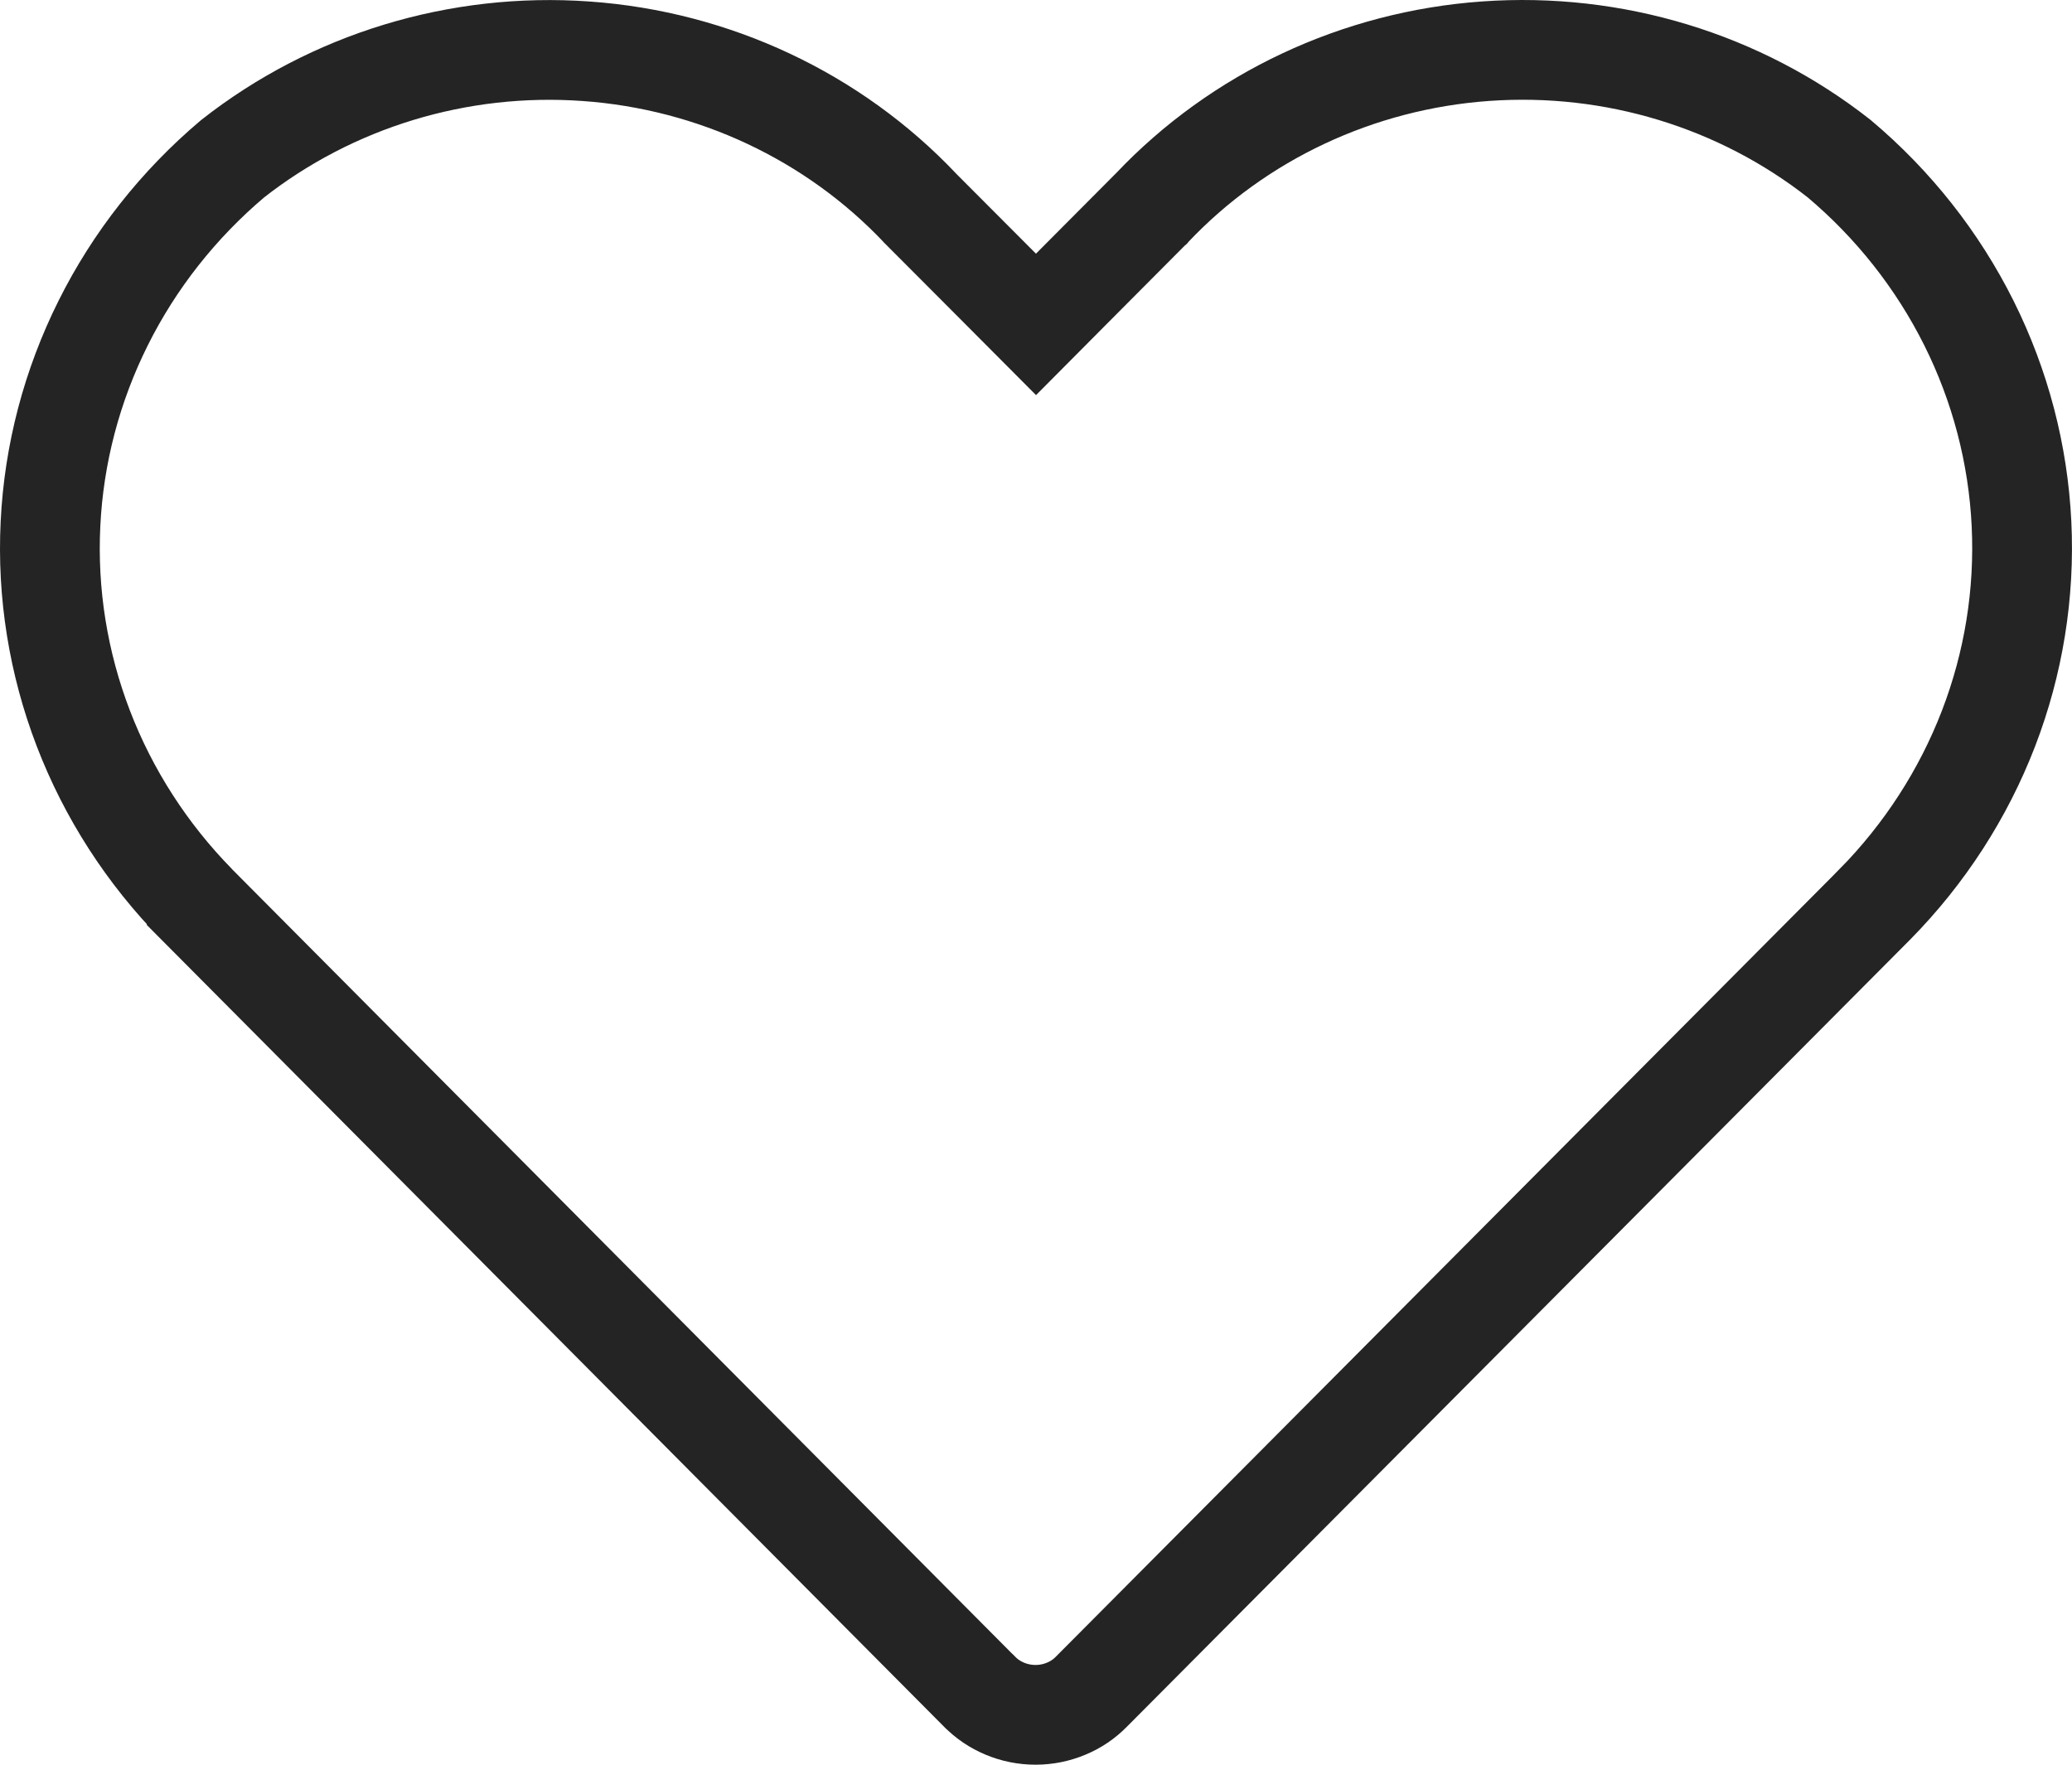
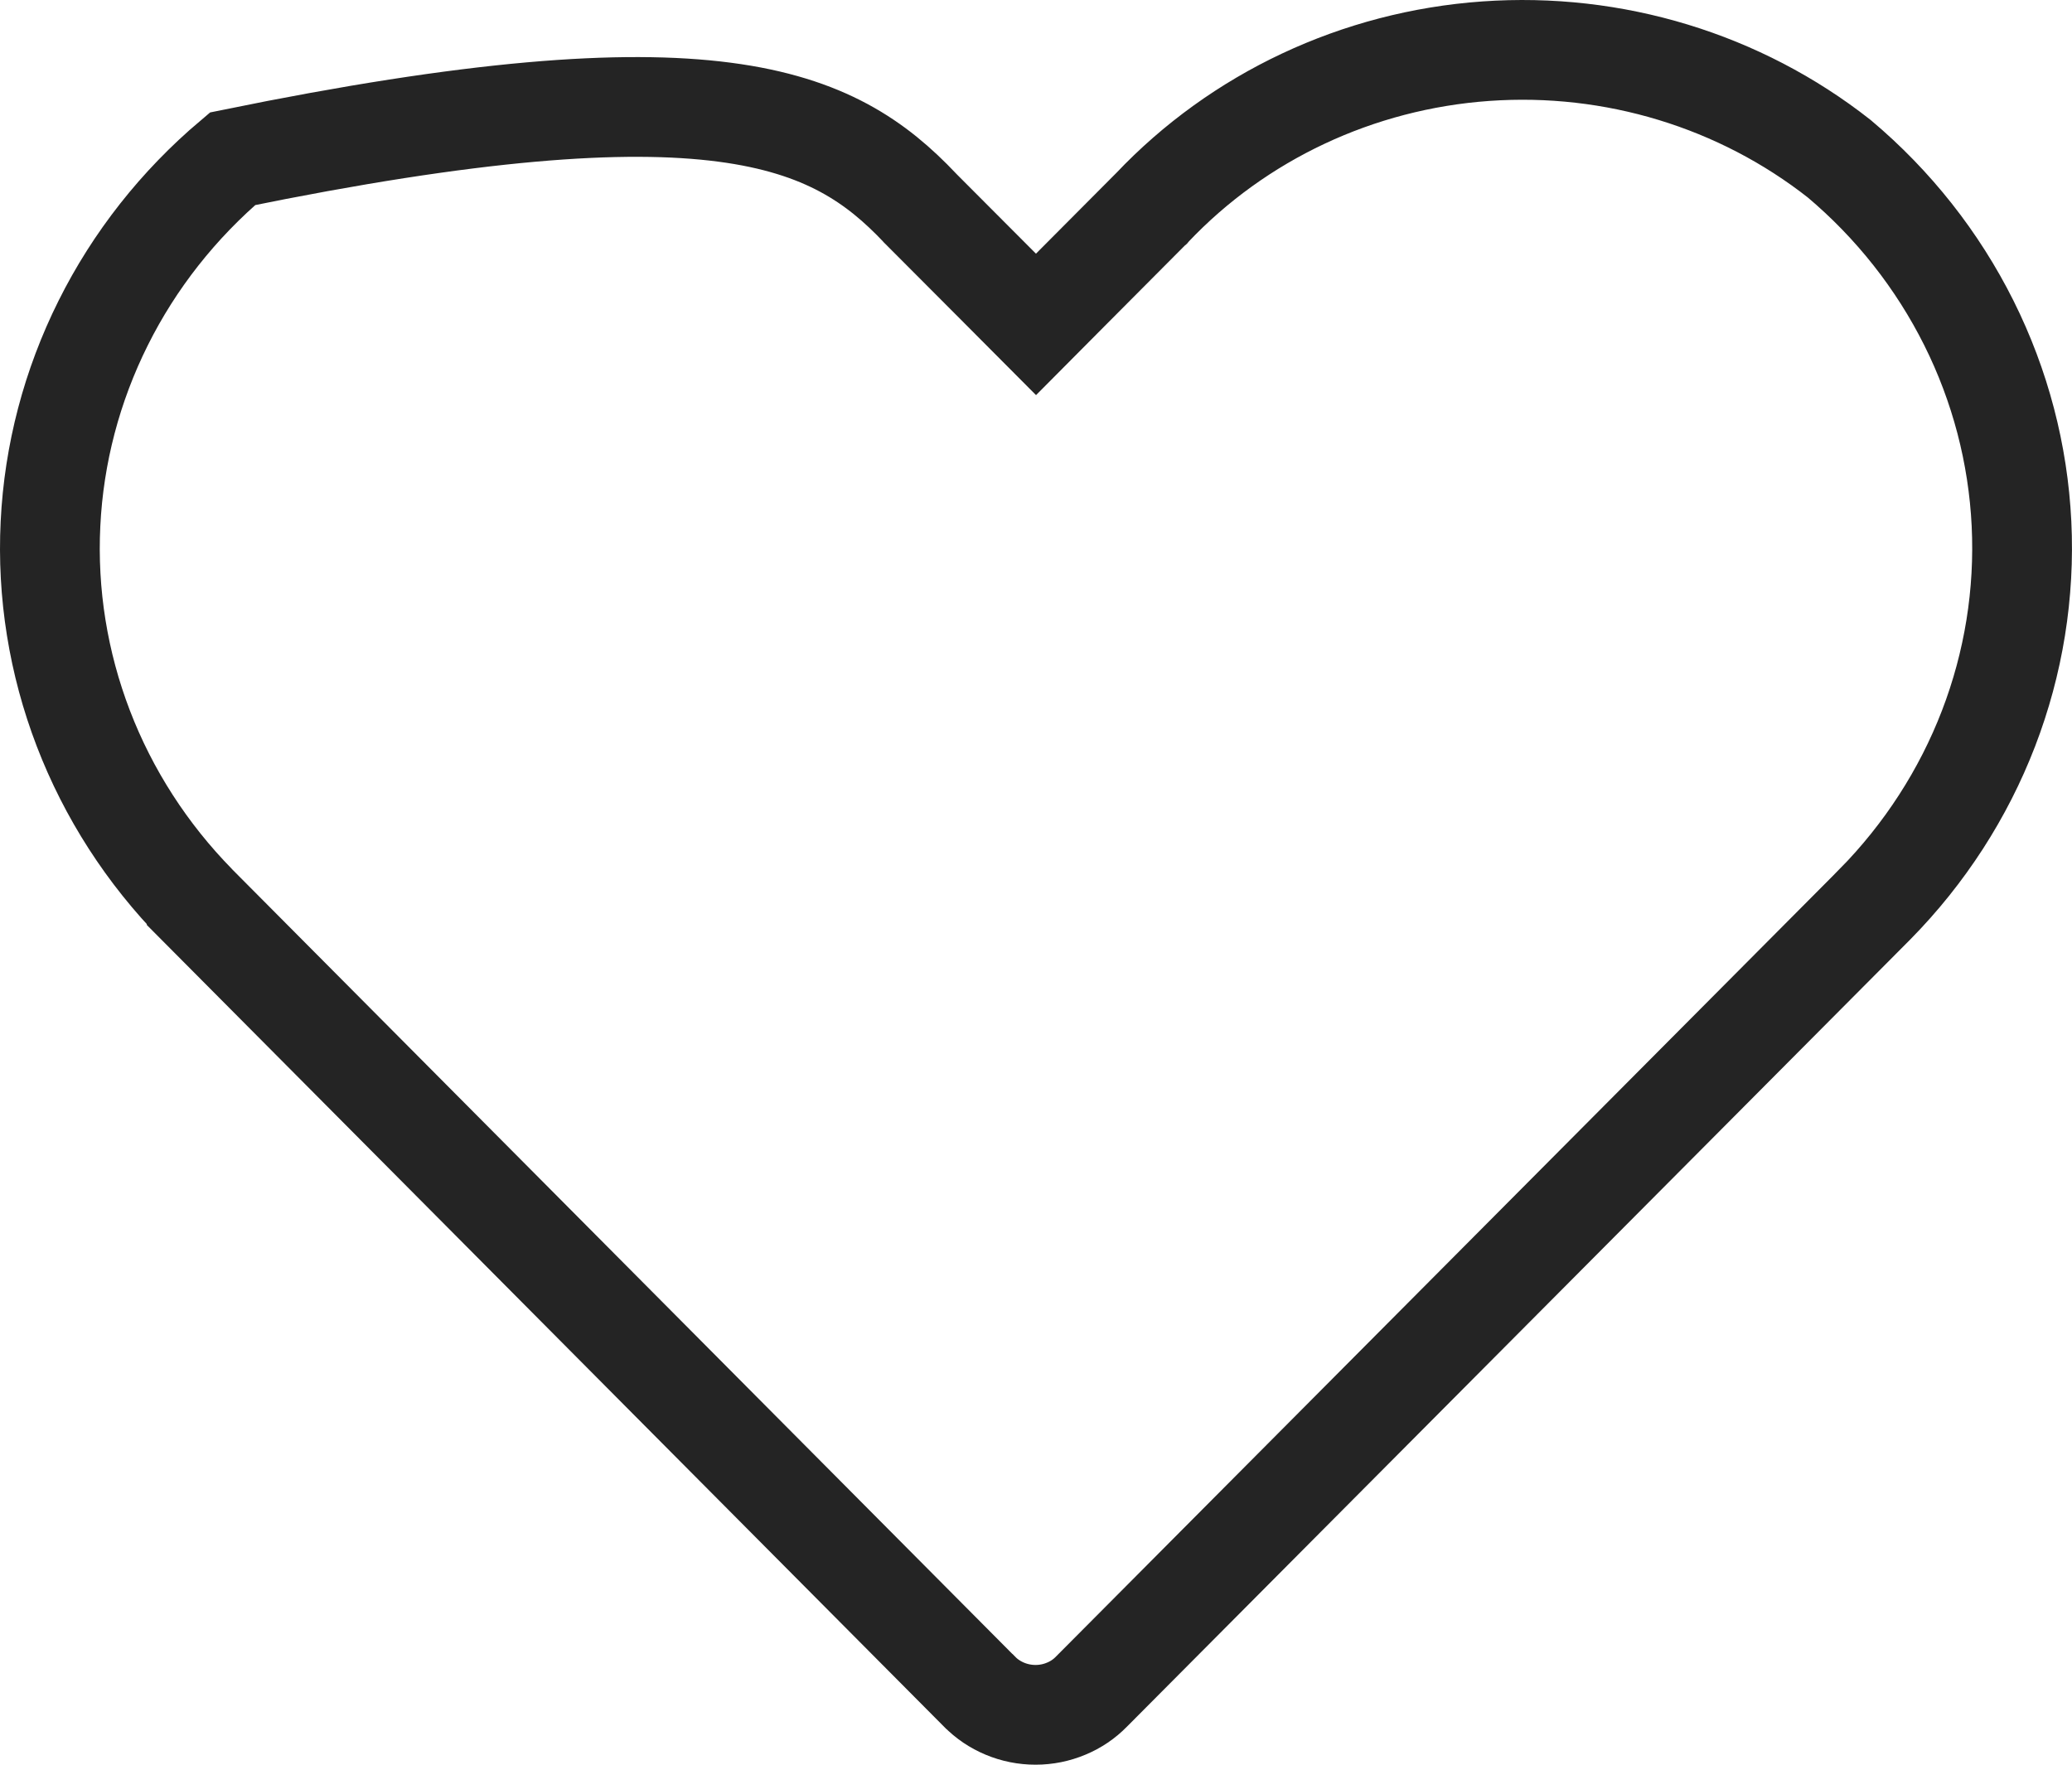
<svg xmlns="http://www.w3.org/2000/svg" width="27" height="23" viewBox="0 0 27 23" class="icon icon-heart" aria-hidden="true" fill="none">
-   <path d="M14.999 2.721L15.005 2.716L15.01 2.71C16.139 1.517 17.694 0.785 19.362 0.667C21.027 0.549 22.673 1.051 23.967 2.069C24.674 2.664 25.248 3.393 25.656 4.209C26.065 5.028 26.298 5.918 26.342 6.827C26.386 7.735 26.24 8.643 25.912 9.495C25.584 10.347 25.081 11.126 24.433 11.785C24.433 11.785 24.433 11.786 24.432 11.786L14.227 22.043L14.227 22.043L14.223 22.047C14.131 22.142 14.019 22.218 13.893 22.27C13.767 22.323 13.632 22.35 13.494 22.35C13.356 22.35 13.22 22.323 13.094 22.27C12.969 22.218 12.856 22.142 12.764 22.047L12.764 22.047L12.76 22.044L2.563 11.787C2.563 11.786 2.563 11.786 2.562 11.785C1.915 11.126 1.413 10.346 1.086 9.494C0.759 8.642 0.613 7.734 0.658 6.826C0.702 5.918 0.936 5.028 1.345 4.209C1.752 3.393 2.326 2.665 3.031 2.069C4.326 1.052 5.972 0.549 7.637 0.668C9.305 0.786 10.86 1.519 11.989 2.711L11.994 2.717L12 2.723L13.039 3.765L13.5 4.228L13.96 3.765L14.999 2.721Z" stroke="#242424" stroke-width="1.3" />
+   <path d="M14.999 2.721L15.005 2.716L15.01 2.71C16.139 1.517 17.694 0.785 19.362 0.667C21.027 0.549 22.673 1.051 23.967 2.069C24.674 2.664 25.248 3.393 25.656 4.209C26.065 5.028 26.298 5.918 26.342 6.827C26.386 7.735 26.24 8.643 25.912 9.495C25.584 10.347 25.081 11.126 24.433 11.785C24.433 11.785 24.433 11.786 24.432 11.786L14.227 22.043L14.227 22.043L14.223 22.047C14.131 22.142 14.019 22.218 13.893 22.27C13.767 22.323 13.632 22.35 13.494 22.35C13.356 22.35 13.22 22.323 13.094 22.27C12.969 22.218 12.856 22.142 12.764 22.047L12.764 22.047L12.76 22.044L2.563 11.787C2.563 11.786 2.563 11.786 2.562 11.785C1.915 11.126 1.413 10.346 1.086 9.494C0.759 8.642 0.613 7.734 0.658 6.826C0.702 5.918 0.936 5.028 1.345 4.209C1.752 3.393 2.326 2.665 3.031 2.069C9.305 0.786 10.86 1.519 11.989 2.711L11.994 2.717L12 2.723L13.039 3.765L13.5 4.228L13.96 3.765L14.999 2.721Z" stroke="#242424" stroke-width="1.3" />
</svg>